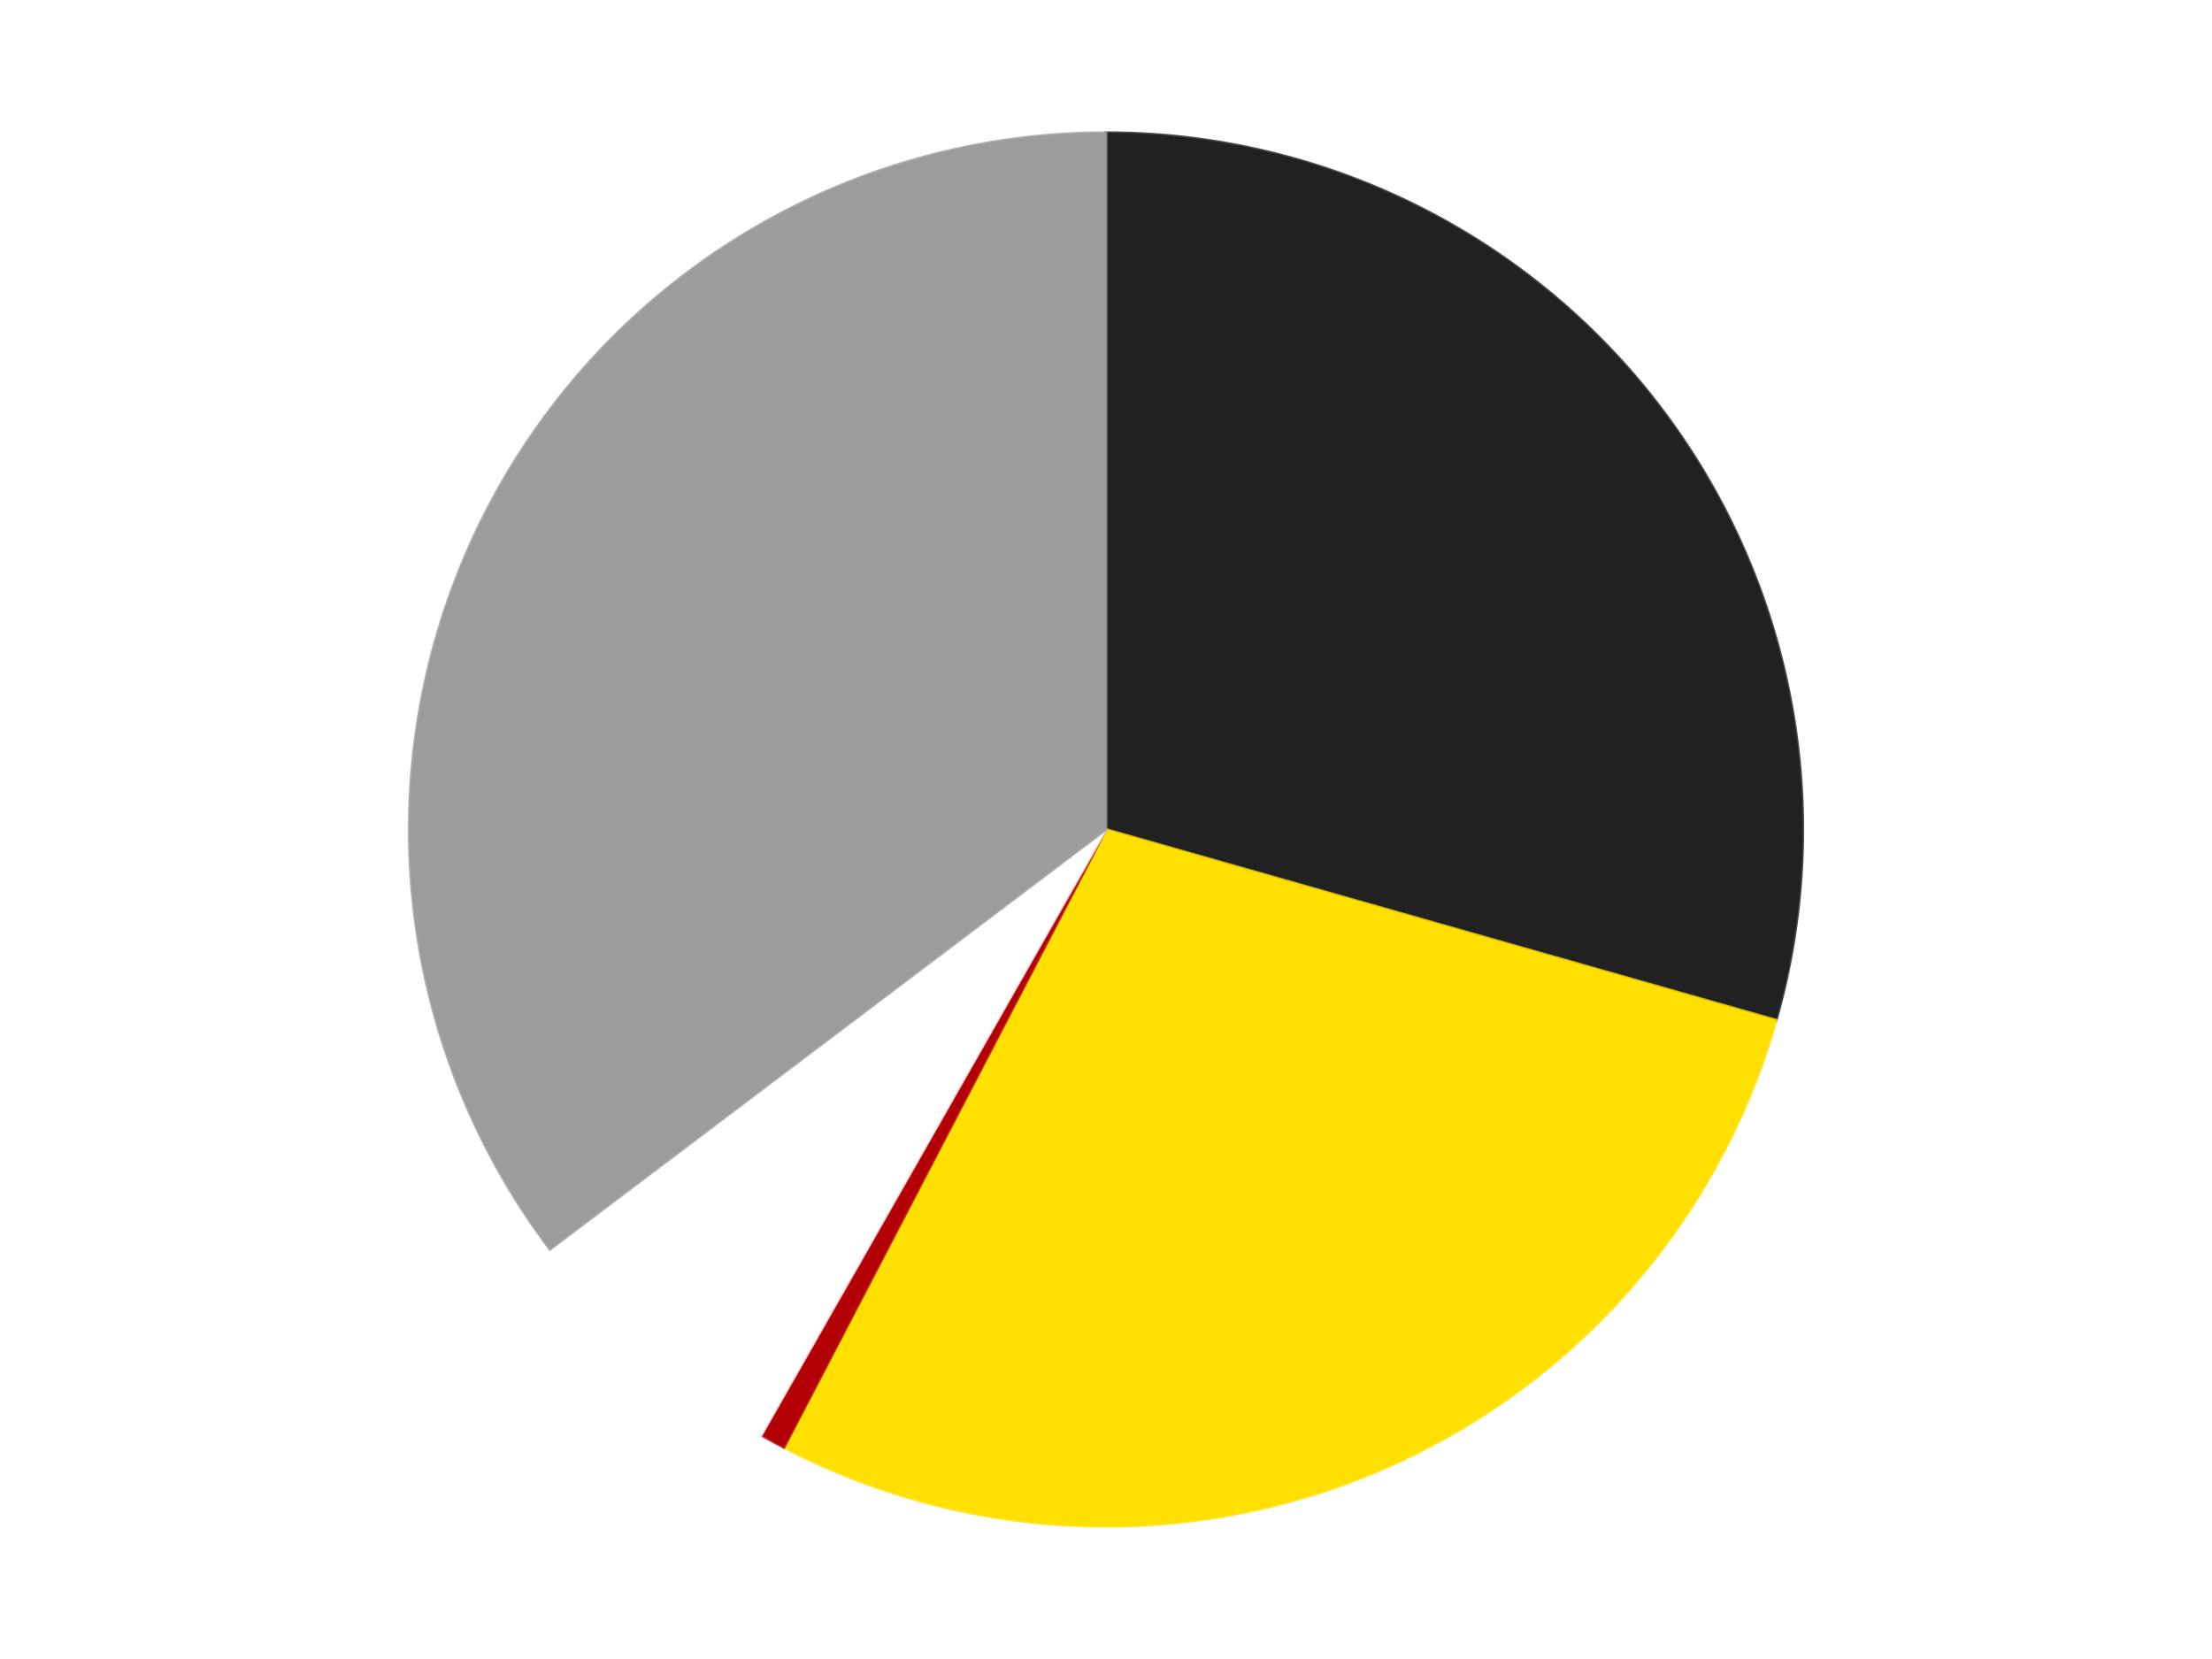
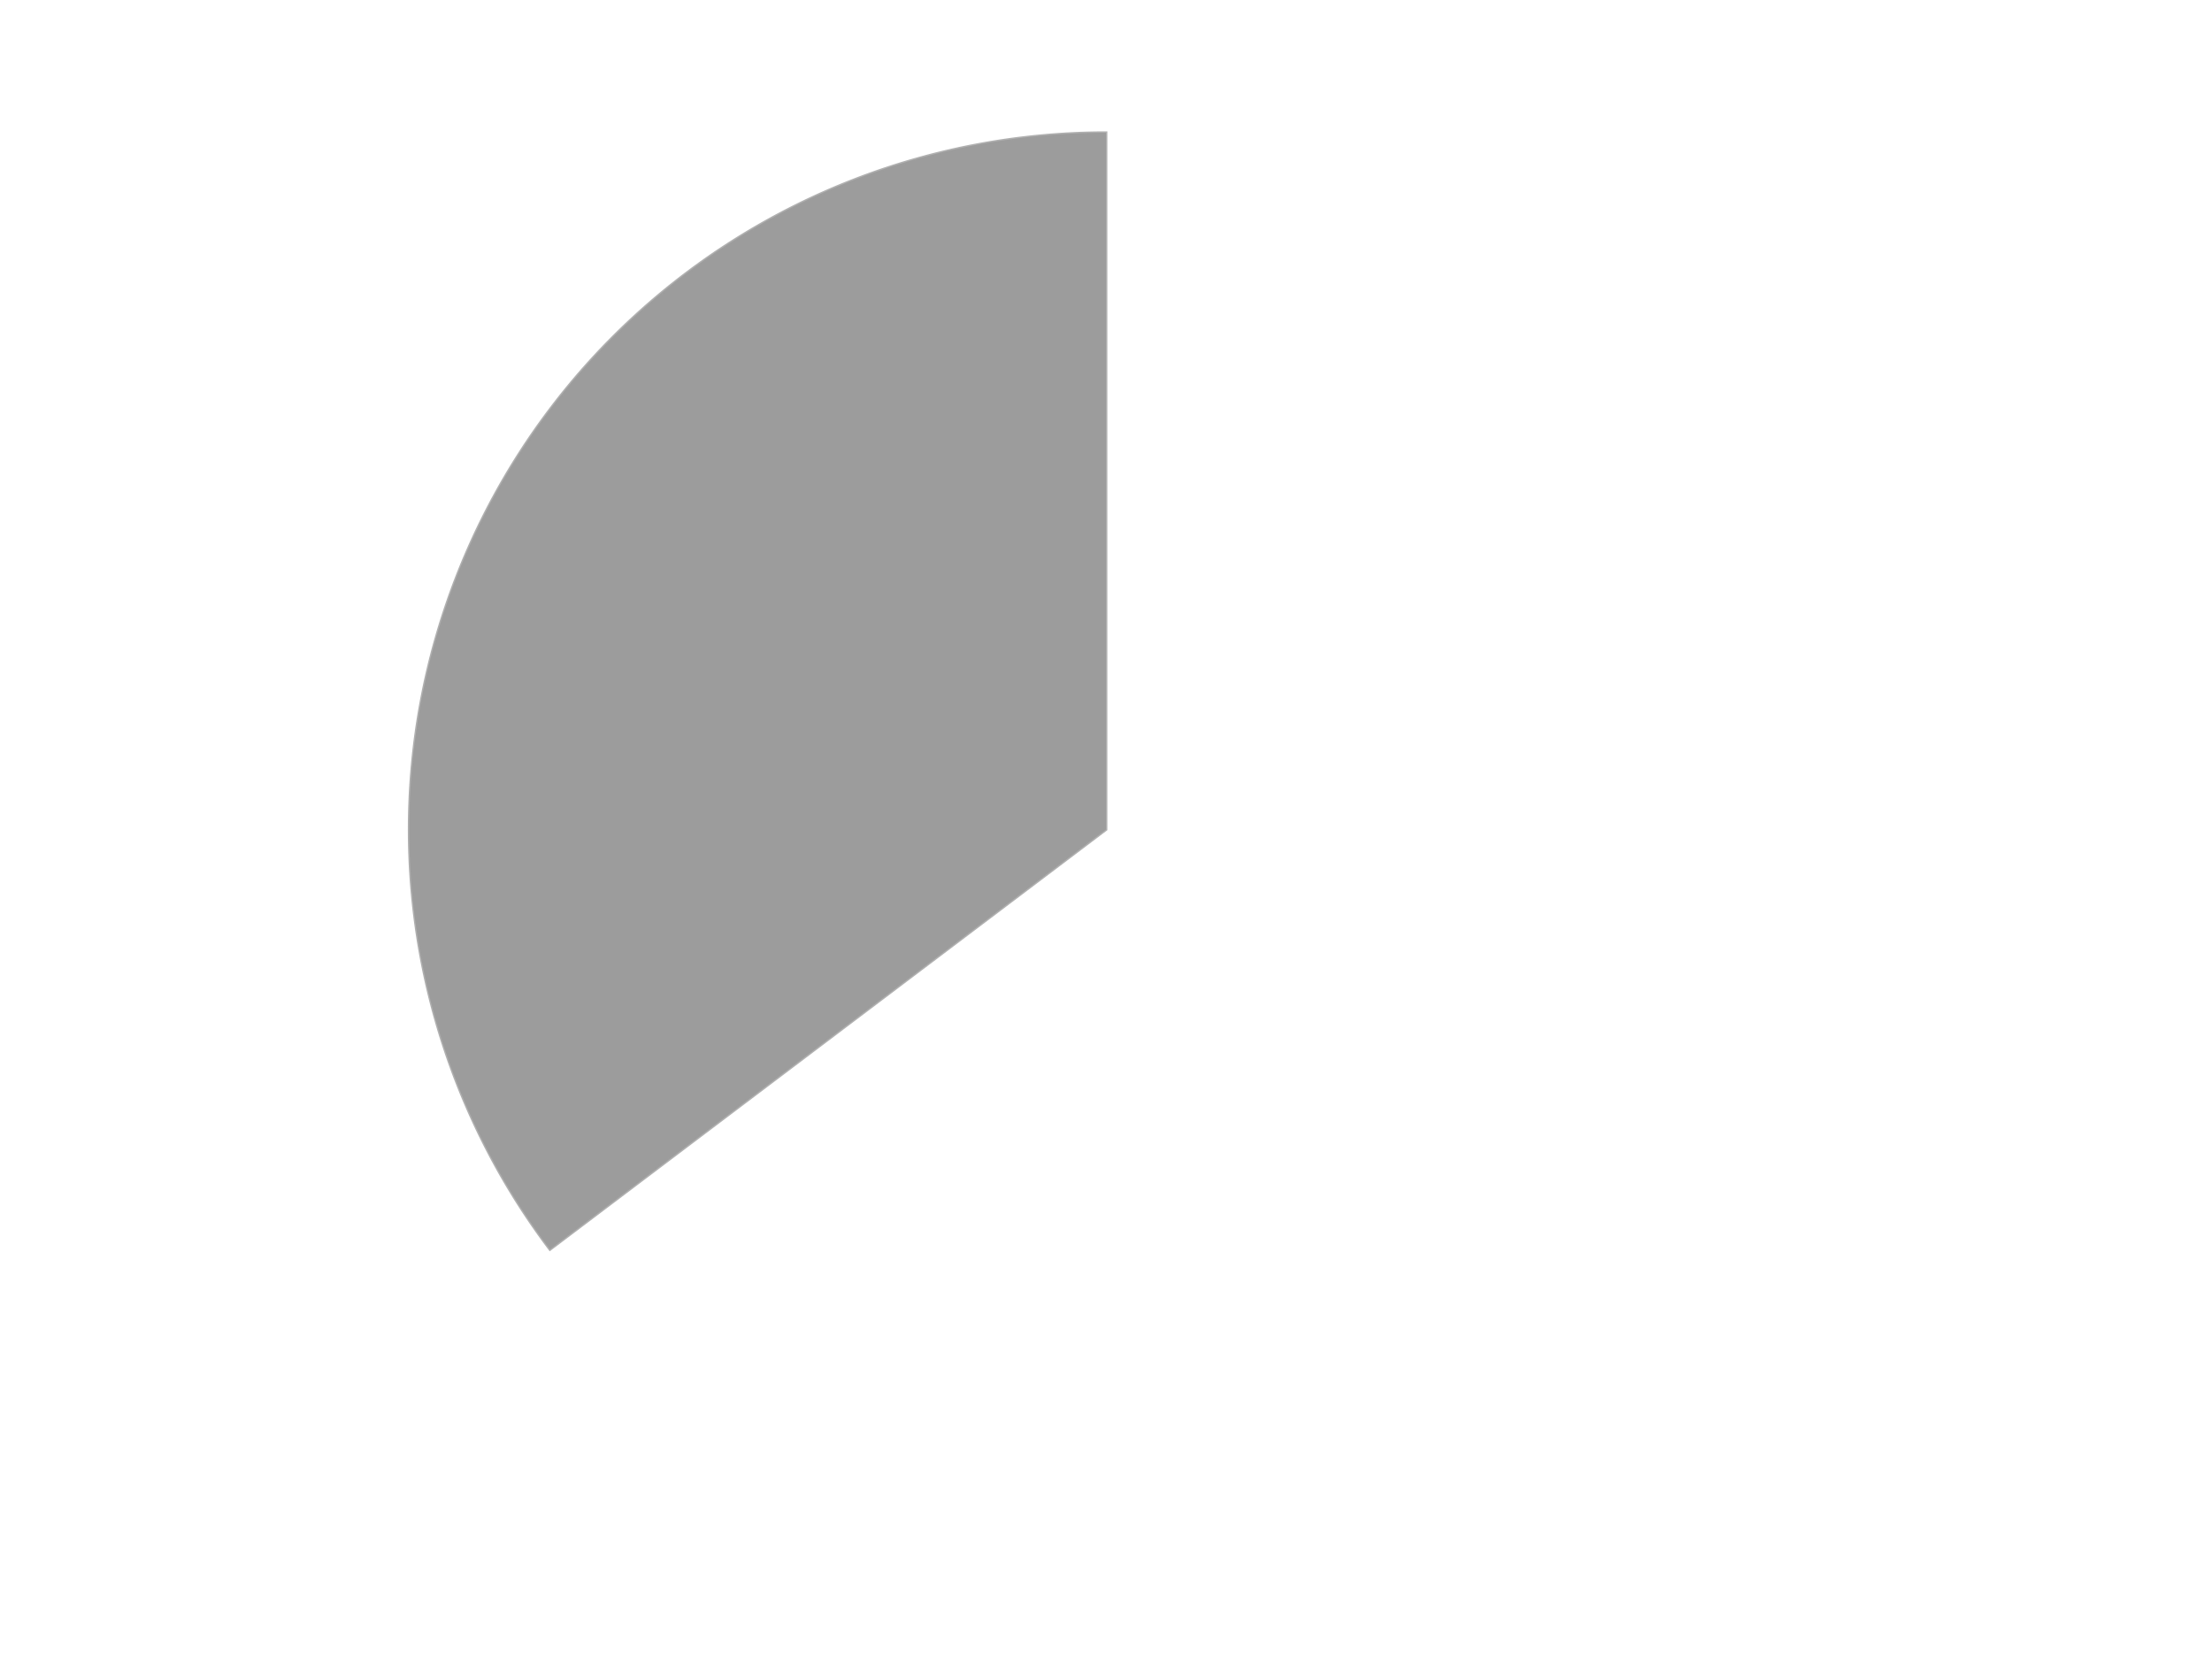
<svg xmlns="http://www.w3.org/2000/svg" xmlns:xlink="http://www.w3.org/1999/xlink" id="chart-5f157e1b-5066-4592-82f0-63146bd27daa" class="pygal-chart" viewBox="0 0 800 600">
  <defs>
    <style type="text/css">#chart-5f157e1b-5066-4592-82f0-63146bd27daa{-webkit-user-select:none;-webkit-font-smoothing:antialiased;font-family:Consolas,"Liberation Mono",Menlo,Courier,monospace}#chart-5f157e1b-5066-4592-82f0-63146bd27daa .title{font-family:Consolas,"Liberation Mono",Menlo,Courier,monospace;font-size:16px}#chart-5f157e1b-5066-4592-82f0-63146bd27daa .legends .legend text{font-family:Consolas,"Liberation Mono",Menlo,Courier,monospace;font-size:14px}#chart-5f157e1b-5066-4592-82f0-63146bd27daa .axis text{font-family:Consolas,"Liberation Mono",Menlo,Courier,monospace;font-size:10px}#chart-5f157e1b-5066-4592-82f0-63146bd27daa .axis text.major{font-family:Consolas,"Liberation Mono",Menlo,Courier,monospace;font-size:10px}#chart-5f157e1b-5066-4592-82f0-63146bd27daa .text-overlay text.value{font-family:Consolas,"Liberation Mono",Menlo,Courier,monospace;font-size:16px}#chart-5f157e1b-5066-4592-82f0-63146bd27daa .text-overlay text.label{font-family:Consolas,"Liberation Mono",Menlo,Courier,monospace;font-size:10px}#chart-5f157e1b-5066-4592-82f0-63146bd27daa .tooltip{font-family:Consolas,"Liberation Mono",Menlo,Courier,monospace;font-size:14px}#chart-5f157e1b-5066-4592-82f0-63146bd27daa text.no_data{font-family:Consolas,"Liberation Mono",Menlo,Courier,monospace;font-size:64px}
#chart-5f157e1b-5066-4592-82f0-63146bd27daa{background-color:transparent}#chart-5f157e1b-5066-4592-82f0-63146bd27daa path,#chart-5f157e1b-5066-4592-82f0-63146bd27daa line,#chart-5f157e1b-5066-4592-82f0-63146bd27daa rect,#chart-5f157e1b-5066-4592-82f0-63146bd27daa circle{-webkit-transition:150ms;-moz-transition:150ms;transition:150ms}#chart-5f157e1b-5066-4592-82f0-63146bd27daa .graph &gt; .background{fill:transparent}#chart-5f157e1b-5066-4592-82f0-63146bd27daa .plot &gt; .background{fill:transparent}#chart-5f157e1b-5066-4592-82f0-63146bd27daa .graph{fill:rgba(0,0,0,.87)}#chart-5f157e1b-5066-4592-82f0-63146bd27daa text.no_data{fill:rgba(0,0,0,1)}#chart-5f157e1b-5066-4592-82f0-63146bd27daa .title{fill:rgba(0,0,0,1)}#chart-5f157e1b-5066-4592-82f0-63146bd27daa .legends .legend text{fill:rgba(0,0,0,.87)}#chart-5f157e1b-5066-4592-82f0-63146bd27daa .legends .legend:hover text{fill:rgba(0,0,0,1)}#chart-5f157e1b-5066-4592-82f0-63146bd27daa .axis .line{stroke:rgba(0,0,0,1)}#chart-5f157e1b-5066-4592-82f0-63146bd27daa .axis .guide.line{stroke:rgba(0,0,0,.54)}#chart-5f157e1b-5066-4592-82f0-63146bd27daa .axis .major.line{stroke:rgba(0,0,0,.87)}#chart-5f157e1b-5066-4592-82f0-63146bd27daa .axis text.major{fill:rgba(0,0,0,1)}#chart-5f157e1b-5066-4592-82f0-63146bd27daa .axis.y .guides:hover .guide.line,#chart-5f157e1b-5066-4592-82f0-63146bd27daa .line-graph .axis.x .guides:hover .guide.line,#chart-5f157e1b-5066-4592-82f0-63146bd27daa .stackedline-graph .axis.x .guides:hover .guide.line,#chart-5f157e1b-5066-4592-82f0-63146bd27daa .xy-graph .axis.x .guides:hover .guide.line{stroke:rgba(0,0,0,1)}#chart-5f157e1b-5066-4592-82f0-63146bd27daa .axis .guides:hover text{fill:rgba(0,0,0,1)}#chart-5f157e1b-5066-4592-82f0-63146bd27daa .reactive{fill-opacity:1.0;stroke-opacity:.8;stroke-width:1}#chart-5f157e1b-5066-4592-82f0-63146bd27daa .ci{stroke:rgba(0,0,0,.87)}#chart-5f157e1b-5066-4592-82f0-63146bd27daa .reactive.active,#chart-5f157e1b-5066-4592-82f0-63146bd27daa .active .reactive{fill-opacity:0.6;stroke-opacity:.9;stroke-width:4}#chart-5f157e1b-5066-4592-82f0-63146bd27daa .ci .reactive.active{stroke-width:1.5}#chart-5f157e1b-5066-4592-82f0-63146bd27daa .series text{fill:rgba(0,0,0,1)}#chart-5f157e1b-5066-4592-82f0-63146bd27daa .tooltip rect{fill:transparent;stroke:rgba(0,0,0,1);-webkit-transition:opacity 150ms;-moz-transition:opacity 150ms;transition:opacity 150ms}#chart-5f157e1b-5066-4592-82f0-63146bd27daa .tooltip .label{fill:rgba(0,0,0,.87)}#chart-5f157e1b-5066-4592-82f0-63146bd27daa .tooltip .label{fill:rgba(0,0,0,.87)}#chart-5f157e1b-5066-4592-82f0-63146bd27daa .tooltip .legend{font-size:.8em;fill:rgba(0,0,0,.54)}#chart-5f157e1b-5066-4592-82f0-63146bd27daa .tooltip .x_label{font-size:.6em;fill:rgba(0,0,0,1)}#chart-5f157e1b-5066-4592-82f0-63146bd27daa .tooltip .xlink{font-size:.5em;text-decoration:underline}#chart-5f157e1b-5066-4592-82f0-63146bd27daa .tooltip .value{font-size:1.5em}#chart-5f157e1b-5066-4592-82f0-63146bd27daa .bound{font-size:.5em}#chart-5f157e1b-5066-4592-82f0-63146bd27daa .max-value{font-size:.75em;fill:rgba(0,0,0,.54)}#chart-5f157e1b-5066-4592-82f0-63146bd27daa .map-element{fill:transparent;stroke:rgba(0,0,0,.54) !important}#chart-5f157e1b-5066-4592-82f0-63146bd27daa .map-element .reactive{fill-opacity:inherit;stroke-opacity:inherit}#chart-5f157e1b-5066-4592-82f0-63146bd27daa .color-0,#chart-5f157e1b-5066-4592-82f0-63146bd27daa .color-0 a:visited{stroke:#F44336;fill:#F44336}#chart-5f157e1b-5066-4592-82f0-63146bd27daa .color-1,#chart-5f157e1b-5066-4592-82f0-63146bd27daa .color-1 a:visited{stroke:#3F51B5;fill:#3F51B5}#chart-5f157e1b-5066-4592-82f0-63146bd27daa .color-2,#chart-5f157e1b-5066-4592-82f0-63146bd27daa .color-2 a:visited{stroke:#009688;fill:#009688}#chart-5f157e1b-5066-4592-82f0-63146bd27daa .color-3,#chart-5f157e1b-5066-4592-82f0-63146bd27daa .color-3 a:visited{stroke:#FFC107;fill:#FFC107}#chart-5f157e1b-5066-4592-82f0-63146bd27daa .color-4,#chart-5f157e1b-5066-4592-82f0-63146bd27daa .color-4 a:visited{stroke:#FF5722;fill:#FF5722}#chart-5f157e1b-5066-4592-82f0-63146bd27daa .text-overlay .color-0 text{fill:black}#chart-5f157e1b-5066-4592-82f0-63146bd27daa .text-overlay .color-1 text{fill:black}#chart-5f157e1b-5066-4592-82f0-63146bd27daa .text-overlay .color-2 text{fill:black}#chart-5f157e1b-5066-4592-82f0-63146bd27daa .text-overlay .color-3 text{fill:black}#chart-5f157e1b-5066-4592-82f0-63146bd27daa .text-overlay .color-4 text{fill:black}
#chart-5f157e1b-5066-4592-82f0-63146bd27daa text.no_data{text-anchor:middle}#chart-5f157e1b-5066-4592-82f0-63146bd27daa .guide.line{fill:none}#chart-5f157e1b-5066-4592-82f0-63146bd27daa .centered{text-anchor:middle}#chart-5f157e1b-5066-4592-82f0-63146bd27daa .title{text-anchor:middle}#chart-5f157e1b-5066-4592-82f0-63146bd27daa .legends .legend text{fill-opacity:1}#chart-5f157e1b-5066-4592-82f0-63146bd27daa .axis.x text{text-anchor:middle}#chart-5f157e1b-5066-4592-82f0-63146bd27daa .axis.x:not(.web) text[transform]{text-anchor:start}#chart-5f157e1b-5066-4592-82f0-63146bd27daa .axis.x:not(.web) text[transform].backwards{text-anchor:end}#chart-5f157e1b-5066-4592-82f0-63146bd27daa .axis.y text{text-anchor:end}#chart-5f157e1b-5066-4592-82f0-63146bd27daa .axis.y text[transform].backwards{text-anchor:start}#chart-5f157e1b-5066-4592-82f0-63146bd27daa .axis.y2 text{text-anchor:start}#chart-5f157e1b-5066-4592-82f0-63146bd27daa .axis.y2 text[transform].backwards{text-anchor:end}#chart-5f157e1b-5066-4592-82f0-63146bd27daa .axis .guide.line{stroke-dasharray:4,4;stroke:black}#chart-5f157e1b-5066-4592-82f0-63146bd27daa .axis .major.guide.line{stroke-dasharray:6,6;stroke:black}#chart-5f157e1b-5066-4592-82f0-63146bd27daa .horizontal .axis.y .guide.line,#chart-5f157e1b-5066-4592-82f0-63146bd27daa .horizontal .axis.y2 .guide.line,#chart-5f157e1b-5066-4592-82f0-63146bd27daa .vertical .axis.x .guide.line{opacity:0}#chart-5f157e1b-5066-4592-82f0-63146bd27daa .horizontal .axis.always_show .guide.line,#chart-5f157e1b-5066-4592-82f0-63146bd27daa .vertical .axis.always_show .guide.line{opacity:1 !important}#chart-5f157e1b-5066-4592-82f0-63146bd27daa .axis.y .guides:hover .guide.line,#chart-5f157e1b-5066-4592-82f0-63146bd27daa .axis.y2 .guides:hover .guide.line,#chart-5f157e1b-5066-4592-82f0-63146bd27daa .axis.x .guides:hover .guide.line{opacity:1}#chart-5f157e1b-5066-4592-82f0-63146bd27daa .axis .guides:hover text{opacity:1}#chart-5f157e1b-5066-4592-82f0-63146bd27daa .nofill{fill:none}#chart-5f157e1b-5066-4592-82f0-63146bd27daa .subtle-fill{fill-opacity:.2}#chart-5f157e1b-5066-4592-82f0-63146bd27daa .dot{stroke-width:1px;fill-opacity:1;stroke-opacity:1}#chart-5f157e1b-5066-4592-82f0-63146bd27daa .dot.active{stroke-width:5px}#chart-5f157e1b-5066-4592-82f0-63146bd27daa .dot.negative{fill:transparent}#chart-5f157e1b-5066-4592-82f0-63146bd27daa text,#chart-5f157e1b-5066-4592-82f0-63146bd27daa tspan{stroke:none !important}#chart-5f157e1b-5066-4592-82f0-63146bd27daa .series text.active{opacity:1}#chart-5f157e1b-5066-4592-82f0-63146bd27daa .tooltip rect{fill-opacity:.95;stroke-width:.5}#chart-5f157e1b-5066-4592-82f0-63146bd27daa .tooltip text{fill-opacity:1}#chart-5f157e1b-5066-4592-82f0-63146bd27daa .showable{visibility:hidden}#chart-5f157e1b-5066-4592-82f0-63146bd27daa .showable.shown{visibility:visible}#chart-5f157e1b-5066-4592-82f0-63146bd27daa .gauge-background{fill:rgba(229,229,229,1);stroke:none}#chart-5f157e1b-5066-4592-82f0-63146bd27daa .bg-lines{stroke:transparent;stroke-width:2px}</style>
    <script type="text/javascript">window.pygal = window.pygal || {};window.pygal.config = window.pygal.config || {};window.pygal.config['5f157e1b-5066-4592-82f0-63146bd27daa'] = {"allow_interruptions": false, "box_mode": "extremes", "classes": ["pygal-chart"], "css": ["file://style.css", "file://graph.css"], "defs": [], "disable_xml_declaration": false, "dots_size": 2.5, "dynamic_print_values": false, "explicit_size": false, "fill": false, "force_uri_protocol": "https", "formatter": null, "half_pie": false, "height": 600, "include_x_axis": false, "inner_radius": 0, "interpolate": null, "interpolation_parameters": {}, "interpolation_precision": 250, "inverse_y_axis": false, "js": ["//kozea.github.io/pygal.js/2.0.x/pygal-tooltips.min.js"], "legend_at_bottom": false, "legend_at_bottom_columns": null, "legend_box_size": 12, "logarithmic": false, "margin": 20, "margin_bottom": null, "margin_left": null, "margin_right": null, "margin_top": null, "max_scale": 16, "min_scale": 4, "missing_value_fill_truncation": "x", "no_data_text": "No data", "no_prefix": false, "order_min": null, "pretty_print": false, "print_labels": false, "print_values": false, "print_values_position": "center", "print_zeroes": true, "range": null, "rounded_bars": null, "secondary_range": null, "show_dots": true, "show_legend": false, "show_minor_x_labels": true, "show_minor_y_labels": true, "show_only_major_dots": false, "show_x_guides": false, "show_x_labels": true, "show_y_guides": true, "show_y_labels": true, "spacing": 10, "stack_from_top": false, "strict": false, "stroke": true, "stroke_style": null, "style": {"background": "transparent", "ci_colors": [], "colors": ["#F44336", "#3F51B5", "#009688", "#FFC107", "#FF5722", "#9C27B0", "#03A9F4", "#8BC34A", "#FF9800", "#E91E63", "#2196F3", "#4CAF50", "#FFEB3B", "#673AB7", "#00BCD4", "#CDDC39", "#9E9E9E", "#607D8B"], "dot_opacity": "1", "font_family": "Consolas, \"Liberation Mono\", Menlo, Courier, monospace", "foreground": "rgba(0, 0, 0, .87)", "foreground_strong": "rgba(0, 0, 0, 1)", "foreground_subtle": "rgba(0, 0, 0, .54)", "guide_stroke_color": "black", "guide_stroke_dasharray": "4,4", "label_font_family": "Consolas, \"Liberation Mono\", Menlo, Courier, monospace", "label_font_size": 10, "legend_font_family": "Consolas, \"Liberation Mono\", Menlo, Courier, monospace", "legend_font_size": 14, "major_guide_stroke_color": "black", "major_guide_stroke_dasharray": "6,6", "major_label_font_family": "Consolas, \"Liberation Mono\", Menlo, Courier, monospace", "major_label_font_size": 10, "no_data_font_family": "Consolas, \"Liberation Mono\", Menlo, Courier, monospace", "no_data_font_size": 64, "opacity": "1.0", "opacity_hover": "0.6", "plot_background": "transparent", "stroke_opacity": ".8", "stroke_opacity_hover": ".9", "stroke_width": "1", "stroke_width_hover": "4", "title_font_family": "Consolas, \"Liberation Mono\", Menlo, Courier, monospace", "title_font_size": 16, "tooltip_font_family": "Consolas, \"Liberation Mono\", Menlo, Courier, monospace", "tooltip_font_size": 14, "transition": "150ms", "value_background": "rgba(229, 229, 229, 1)", "value_colors": [], "value_font_family": "Consolas, \"Liberation Mono\", Menlo, Courier, monospace", "value_font_size": 16, "value_label_font_family": "Consolas, \"Liberation Mono\", Menlo, Courier, monospace", "value_label_font_size": 10}, "title": null, "tooltip_border_radius": 0, "tooltip_fancy_mode": true, "truncate_label": null, "truncate_legend": null, "width": 800, "x_label_rotation": 0, "x_labels": null, "x_labels_major": null, "x_labels_major_count": null, "x_labels_major_every": null, "x_title": null, "xrange": null, "y_label_rotation": 0, "y_labels": null, "y_labels_major": null, "y_labels_major_count": null, "y_labels_major_every": null, "y_title": null, "zero": 0, "legends": ["Black", "Yellow", "Red", "White", "Light Gray"]}</script>
    <script type="text/javascript" xlink:href="https://kozea.github.io/pygal.js/2.0.x/pygal-tooltips.min.js" />
  </defs>
  <title>Pygal</title>
  <g class="graph pie-graph vertical">
    <rect x="0" y="0" width="800" height="600" class="background" />
    <g transform="translate(20, 20)" class="plot">
-       <rect x="0" y="0" width="760" height="560" class="background" />
      <g class="series serie-0 color-0">
        <g class="slices">
          <g class="slice" style="fill: #212121; stroke: #212121">
-             <path d="M380 28 A252 252 0 0 1 622.38 348.963 L380 280 A0 0 0 0 0 380 280 z" class="slice reactive tooltip-trigger" />
            <desc class="value">50</desc>
            <desc class="x centered">480.5501706373102</desc>
            <desc class="y centered">204.0680358162137</desc>
          </g>
        </g>
      </g>
      <g class="series serie-1 color-1">
        <g class="slices">
          <g class="slice" style="fill: #FFE001; stroke: #FFE001">
-             <path d="M622.38 348.963 A252 252 0 0 1 263.525 503.467 L380 280 A0 0 0 0 0 380 280 z" class="slice reactive tooltip-trigger" />
            <desc class="value">48</desc>
            <desc class="x centered">429.82685206568834</desc>
            <desc class="y centered">395.7293602039863</desc>
          </g>
        </g>
      </g>
      <g class="series serie-2 color-2">
        <g class="slices">
          <g class="slice" style="fill: #B30006; stroke: #B30006">
-             <path d="M263.525 503.467 A252 252 0 0 1 255.347 499.01 L380 280 A0 0 0 0 0 380 280 z" class="slice reactive tooltip-trigger" />
            <desc class="value">1</desc>
            <desc class="x centered">319.7075422932379</desc>
            <desc class="y centered">390.6382372585459</desc>
          </g>
        </g>
      </g>
      <g class="series serie-3 color-3">
        <g class="slices">
          <g class="slice" style="fill: #FFFFFF; stroke: #FFFFFF">
            <path d="M255.347 499.01 A252 252 0 0 1 178.9 431.864 L380 280 A0 0 0 0 0 380 280 z" class="slice reactive tooltip-trigger" />
            <desc class="value">11</desc>
            <desc class="x centered">296.849508605281</desc>
            <desc class="y centered">374.6678180841661</desc>
          </g>
        </g>
      </g>
      <g class="series serie-4 color-4">
        <g class="slices">
          <g class="slice" style="fill: #9C9C9C; stroke: #9C9C9C">
            <path d="M178.9 431.864 A252 252 0 0 1 380 28 L380 280 A0 0 0 0 0 380 280 z" class="slice reactive tooltip-trigger" />
            <desc class="value">60</desc>
            <desc class="x centered">267.20942528926213</desc>
            <desc class="y centered">223.83696717215625</desc>
          </g>
        </g>
      </g>
    </g>
    <g class="titles" />
    <g transform="translate(20, 20)" class="plot overlay">
      <g class="series serie-0 color-0" />
      <g class="series serie-1 color-1" />
      <g class="series serie-2 color-2" />
      <g class="series serie-3 color-3" />
      <g class="series serie-4 color-4" />
    </g>
    <g transform="translate(20, 20)" class="plot text-overlay">
      <g class="series serie-0 color-0" />
      <g class="series serie-1 color-1" />
      <g class="series serie-2 color-2" />
      <g class="series serie-3 color-3" />
      <g class="series serie-4 color-4" />
    </g>
    <g transform="translate(20, 20)" class="plot tooltip-overlay">
      <g transform="translate(0 0)" style="opacity: 0" class="tooltip">
        <rect rx="0" ry="0" width="0" height="0" class="tooltip-box" />
        <g class="text" />
      </g>
    </g>
  </g>
</svg>